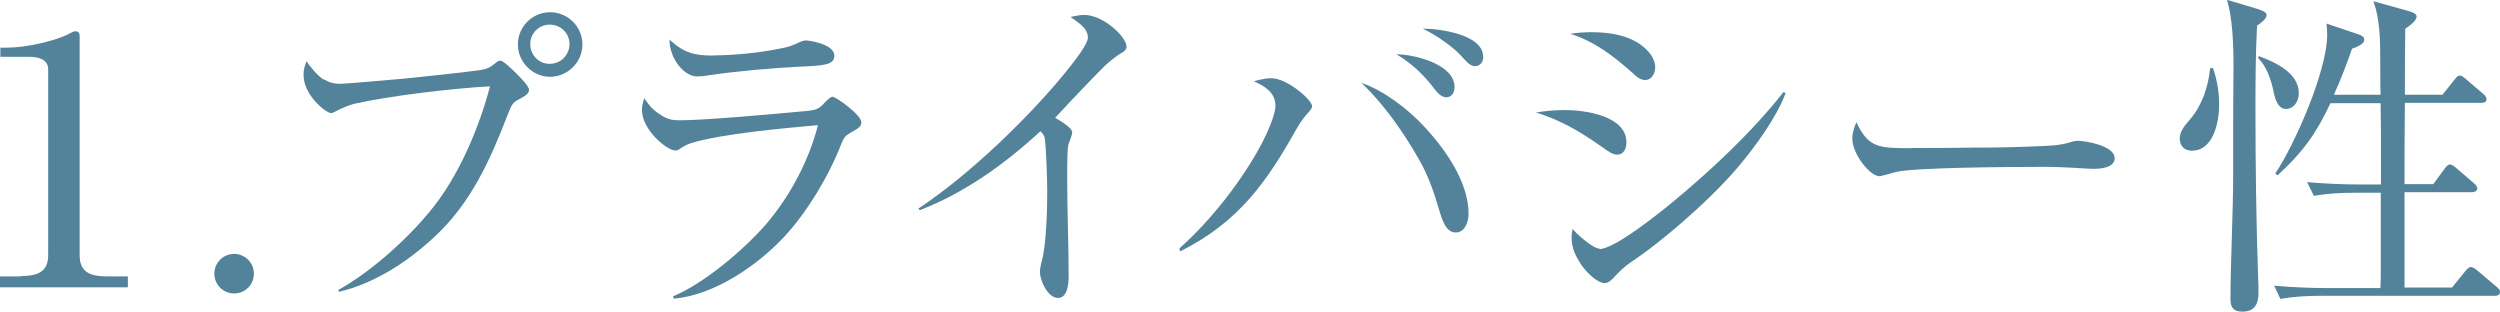
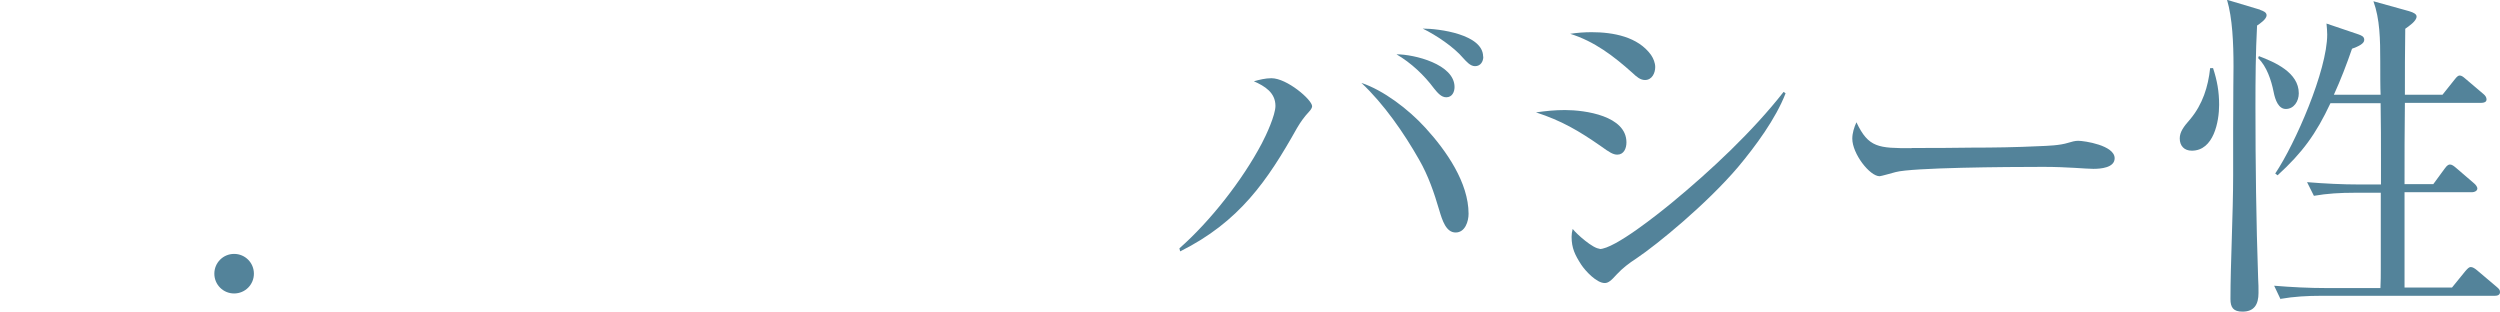
<svg xmlns="http://www.w3.org/2000/svg" id="_レイヤー_2" data-name="レイヤー 2" width="139.03" height="17.34" viewBox="0 0 139.03 17.34">
  <defs>
    <style>
      .cls-1 {
        fill: #53839a;
        stroke-width: 0px;
      }
    </style>
  </defs>
  <g id="design_access">
    <g>
-       <path class="cls-1" d="m1.18,15.35c.84,0,1.5-.19,1.5-1.16V3.86c0-.57-.57-.7-1.03-.7H.02v-.51h.38c.97,0,2.64-.34,3.5-.8.1-.06.19-.11.3-.11.17,0,.23.1.23.27v12.2c0,.97.67,1.16,1.5,1.16h1.18v.61H0v-.61h1.18Z" />
      <path class="cls-1" d="m14.12,15.22c0,.61-.49,1.1-1.1,1.1s-1.1-.49-1.1-1.1.49-1.1,1.1-1.1,1.1.49,1.1,1.1Z" />
-       <path class="cls-1" d="m18.01,4.41c.32.19.57.25.93.25.23,0,2.68-.21,3.55-.29.86-.08,3.44-.36,4.2-.47.36-.06.53-.11.87-.4.09-.08.19-.13.27-.13.15,0,.66.49.85.68.27.27.74.74.74.95s-.21.34-.61.55c-.29.15-.36.27-.59.86-.99,2.56-2.05,4.92-4.1,6.8-1.48,1.37-3.31,2.56-5.28,3.02l-.02-.11c1.92-1.06,4.18-3.12,5.49-4.88,1.35-1.82,2.37-4.26,2.94-6.44-2.05.11-5.6.53-7.54.97-.34.08-.74.27-1.08.44-.08.04-.15.08-.21.08-.29,0-1.54-.99-1.54-2.13,0-.3.06-.47.17-.76.19.32.65.84.95,1.03Zm14.38-1.94c0,.99-.82,1.8-1.8,1.8s-1.79-.82-1.79-1.8.8-1.79,1.79-1.79,1.8.8,1.8,1.79Zm-1.82-1.1c-.59,0-1.08.47-1.08,1.08s.47,1.1,1.08,1.1,1.1-.49,1.1-1.1-.49-1.08-1.1-1.08Z" />
-       <path class="cls-1" d="m36.63,6.31c.42.3.67.38,1.18.38,1.31,0,4.94-.32,7.16-.53.51-.06.61-.15.97-.53.08-.08.25-.25.36-.25.19,0,1.6,1.01,1.6,1.42,0,.23-.13.32-.55.55-.34.19-.42.29-.57.67-.68,1.75-1.9,3.8-3.19,5.17-1.5,1.6-3.89,3.23-6.12,3.42l-.04-.13c1.73-.72,3.95-2.6,5.17-4.01,1.35-1.58,2.37-3.51,2.89-5.51-1.9.17-5.28.47-7.03.99-.25.08-.42.17-.67.34-.08.06-.15.08-.23.08-.47,0-1.86-1.14-1.86-2.26,0-.25.06-.42.13-.65.25.38.42.59.8.86Zm3.06-3.23c1.12,0,2.6-.15,3.69-.38.49-.09.65-.15,1.1-.36.11-.06.25-.09.36-.09.08,0,1.56.17,1.56.85,0,.51-.57.55-1.98.61-1.35.06-3.69.27-5.02.48-.21.04-.44.06-.65.06-.7,0-1.52-.99-1.52-2.05.8.74,1.37.89,2.45.89Z" />
-       <path class="cls-1" d="m59.63,7.35c0,.13-.13.49-.19.61-.09.21-.09.99-.09,2.05,0,1.79.08,3.59.08,5.38,0,.38-.06,1.18-.59,1.18-.59,0-1.01-1.01-1.01-1.44,0-.19.06-.42.11-.63.25-.89.3-2.87.3-3.84,0-.49-.06-2.66-.15-3.02-.04-.13-.08-.19-.23-.34-1.98,1.82-4.2,3.42-6.71,4.39l-.08-.09c2.85-1.88,6.29-5.19,8.42-7.87.3-.38,1.01-1.29,1.01-1.63,0-.49-.4-.76-.97-1.16.42-.09.59-.11.76-.11,1.08,0,2.36,1.23,2.36,1.77,0,.15-.15.29-.34.38-.15.08-.66.47-.91.72-.57.57-1.79,1.84-2.72,2.85.47.27.95.59.95.82Z" />
      <path class="cls-1" d="m70.71,4.35c.86,0,2.26,1.2,2.26,1.56,0,.08-.08.21-.17.3-.27.29-.47.57-.67.91-1.65,2.94-3.21,5.22-6.5,6.86l-.04-.17c1.71-1.5,3.51-3.8,4.58-5.83.25-.47.76-1.58.76-2.09,0-.74-.59-1.1-1.2-1.37.32-.09.65-.17.97-.17Zm8.57,2.77c1.16,1.27,2.39,3.04,2.39,4.77,0,.42-.19,1.04-.72,1.04s-.74-.67-.91-1.24c-.29-.99-.61-1.92-1.12-2.81-.84-1.48-1.96-3.1-3.21-4.27,1.2.4,2.6,1.44,3.57,2.51Zm1.61-2.28c0,.27-.13.57-.46.57-.27,0-.47-.23-.68-.49-.55-.74-1.27-1.42-2.09-1.9.99,0,3.23.55,3.23,1.82Zm1.6-1.69c0,.27-.15.53-.46.53-.27,0-.49-.27-.65-.44-.53-.63-1.52-1.29-2.26-1.65.91,0,3.36.32,3.36,1.56Z" />
      <path class="cls-1" d="m87.03,6.12c1.12,0,3.42.32,3.42,1.8,0,.34-.15.68-.51.68-.23,0-.44-.13-.91-.47-1.22-.85-2.19-1.42-3.61-1.88.57-.08,1.04-.13,1.62-.13Zm1.48-4.33c1.2,0,2.58.25,3.31,1.27.13.19.23.44.23.67,0,.32-.17.72-.57.72-.25,0-.46-.17-.7-.4-1.04-.93-2.11-1.75-3.46-2.17.4-.06.78-.09,1.2-.09Zm.44,12.06c.84,0,3.31-1.99,4.03-2.58,2.17-1.79,4.48-3.95,6.21-6.16l.11.08c-.55,1.42-1.67,2.94-2.66,4.12-1.75,2.05-4.46,4.27-5.62,5.05-.46.3-.78.55-1.1.89-.34.38-.49.49-.68.49-.44,0-1.06-.65-1.31-1.03-.34-.53-.53-.91-.53-1.54,0-.15.02-.27.06-.44.23.3,1.14,1.1,1.5,1.1Z" />
      <path class="cls-1" d="m106.31,8.23c1.06,0,2.28,0,3.34-.02,1.23,0,2.49-.02,3.72-.08.51-.02,1.18-.04,1.65-.19.19-.06.38-.11.55-.11.34,0,2.03.25,2.03.97,0,.53-.78.59-1.18.59-.44,0-1.42-.11-2.79-.11-2.09,0-7.29.04-8.21.29-.15.04-.82.23-.89.23-.55,0-1.52-1.25-1.52-2.09,0-.3.1-.63.23-.91.67,1.42,1.23,1.44,3.06,1.44Z" />
      <path class="cls-1" d="m123.07,3.78c.23.7.34,1.31.34,2.05,0,.93-.3,2.55-1.52,2.55-.42,0-.67-.27-.67-.68,0-.36.21-.65.59-1.08.68-.82.99-1.79,1.1-2.83h.15Zm2.62-3.23c.17.06.36.13.36.3,0,.21-.36.46-.53.57-.08,1.5-.09,3-.09,4.5,0,3.19.04,6.38.15,9.57.02.27.02.53.02.8,0,.63-.23,1.04-.89,1.04-.51,0-.67-.23-.67-.7,0-1.94.15-4.73.15-6.88v-2.56c0-2.22.02-2.85.02-3.5,0-1.29-.06-2.68-.36-3.7l1.84.55Zm2.15,4.64c0,.44-.27.87-.72.87-.4,0-.59-.48-.68-.95-.13-.65-.38-1.41-.86-1.88l.04-.11c.89.34,2.22.91,2.22,2.07Zm-1.01,11.46l-.36-.76c.97.08,1.94.13,2.91.13h3c.02-.44.02-.65.02-1.1v-4.2h-1.48c-.76,0-1.5.04-2.24.17l-.38-.76c.97.08,1.96.13,2.93.13h1.18v-1.29c0-1.08,0-2.15-.02-3.23h-2.79c-.8,1.71-1.56,2.75-2.94,4.01l-.13-.1c1.12-1.67,2.89-5.74,2.89-7.73,0-.19-.02-.4-.04-.61l1.8.61c.15.06.3.11.3.3,0,.21-.32.36-.68.49-.3.87-.63,1.73-1.01,2.56h2.6c-.02-.32-.02-1.31-.02-1.84,0-1.25-.02-2.37-.38-3.36l1.98.55c.27.08.42.17.42.3,0,.25-.42.53-.63.68-.02,1.22-.02,2.45-.02,3.67h2.09l.67-.84c.13-.17.21-.23.28-.23.11,0,.19.06.34.19l.99.84c.11.09.17.19.17.3,0,.15-.15.19-.29.19h-4.25c-.02,1.5-.02,3.02-.02,4.52h1.6l.63-.86c.15-.21.23-.23.3-.23.11,0,.21.08.34.19l.99.85c.11.09.19.21.19.29,0,.13-.15.21-.29.21h-3.76v5.3h2.64l.74-.91c.13-.15.21-.23.3-.23.11,0,.23.08.34.17l1.1.93c.13.11.19.17.19.29,0,.17-.15.21-.29.21h-9.67c-.74,0-1.5.04-2.24.17Z" />
    </g>
  </g>
</svg>